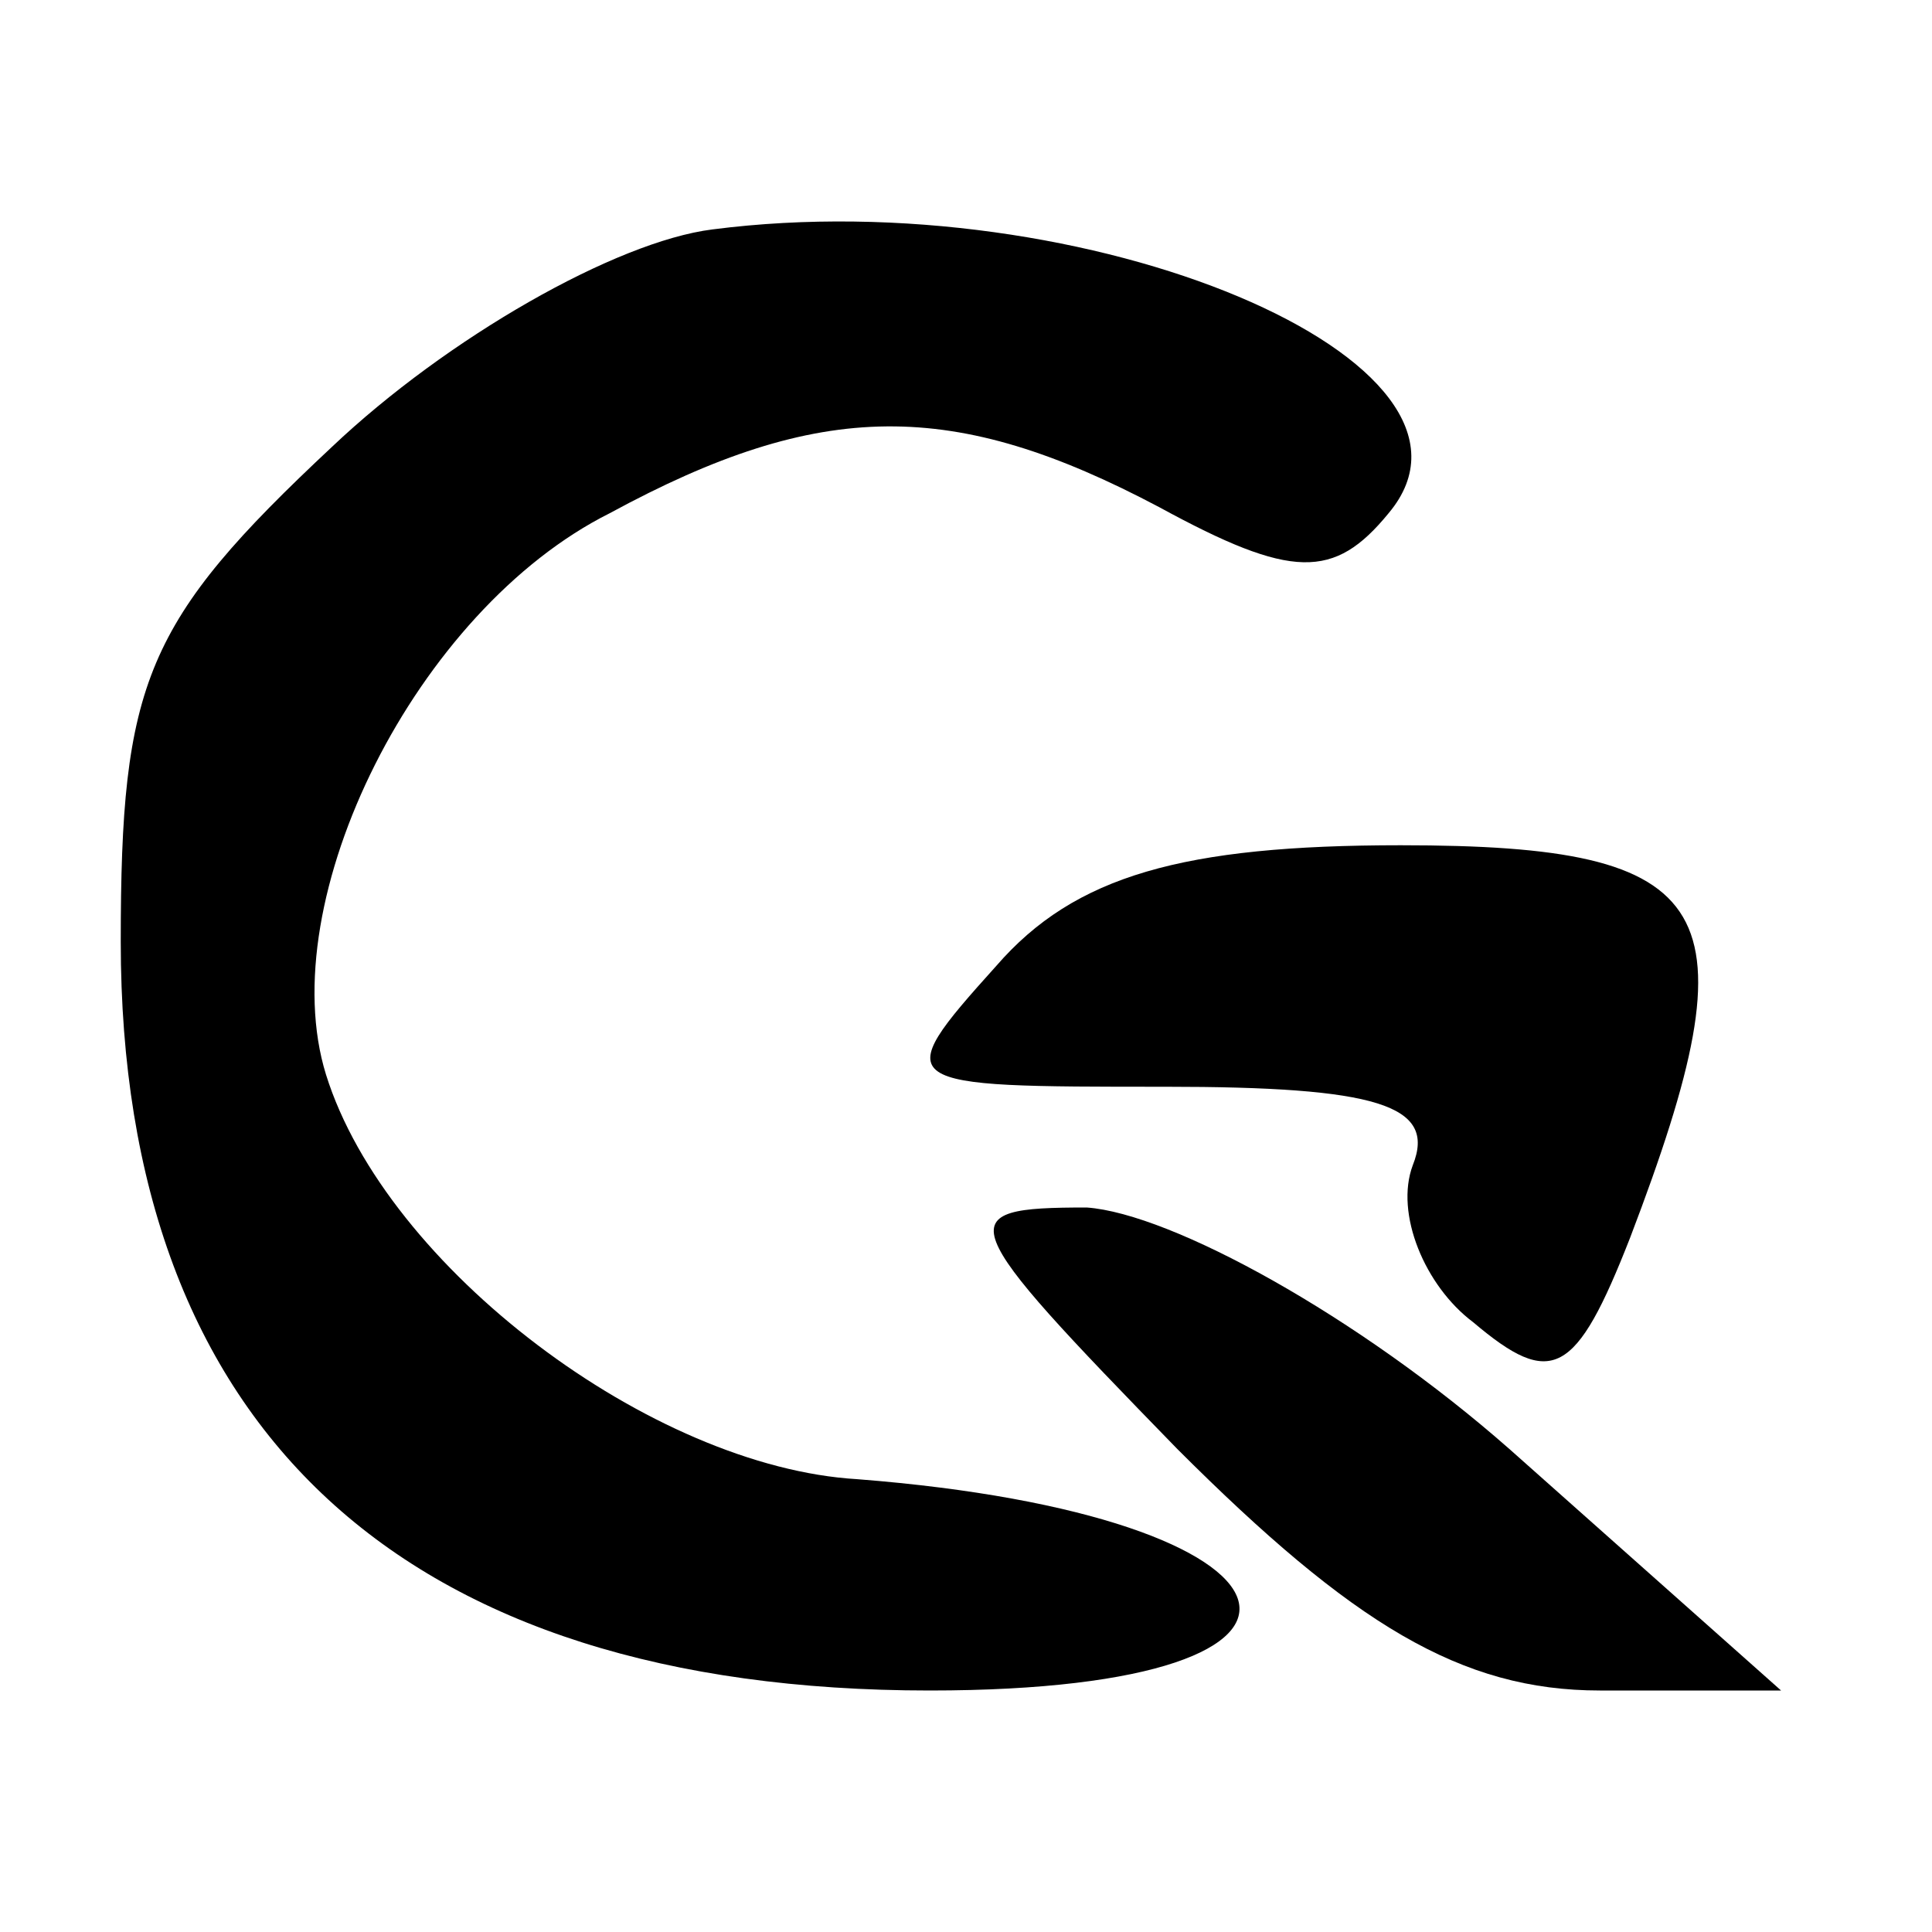
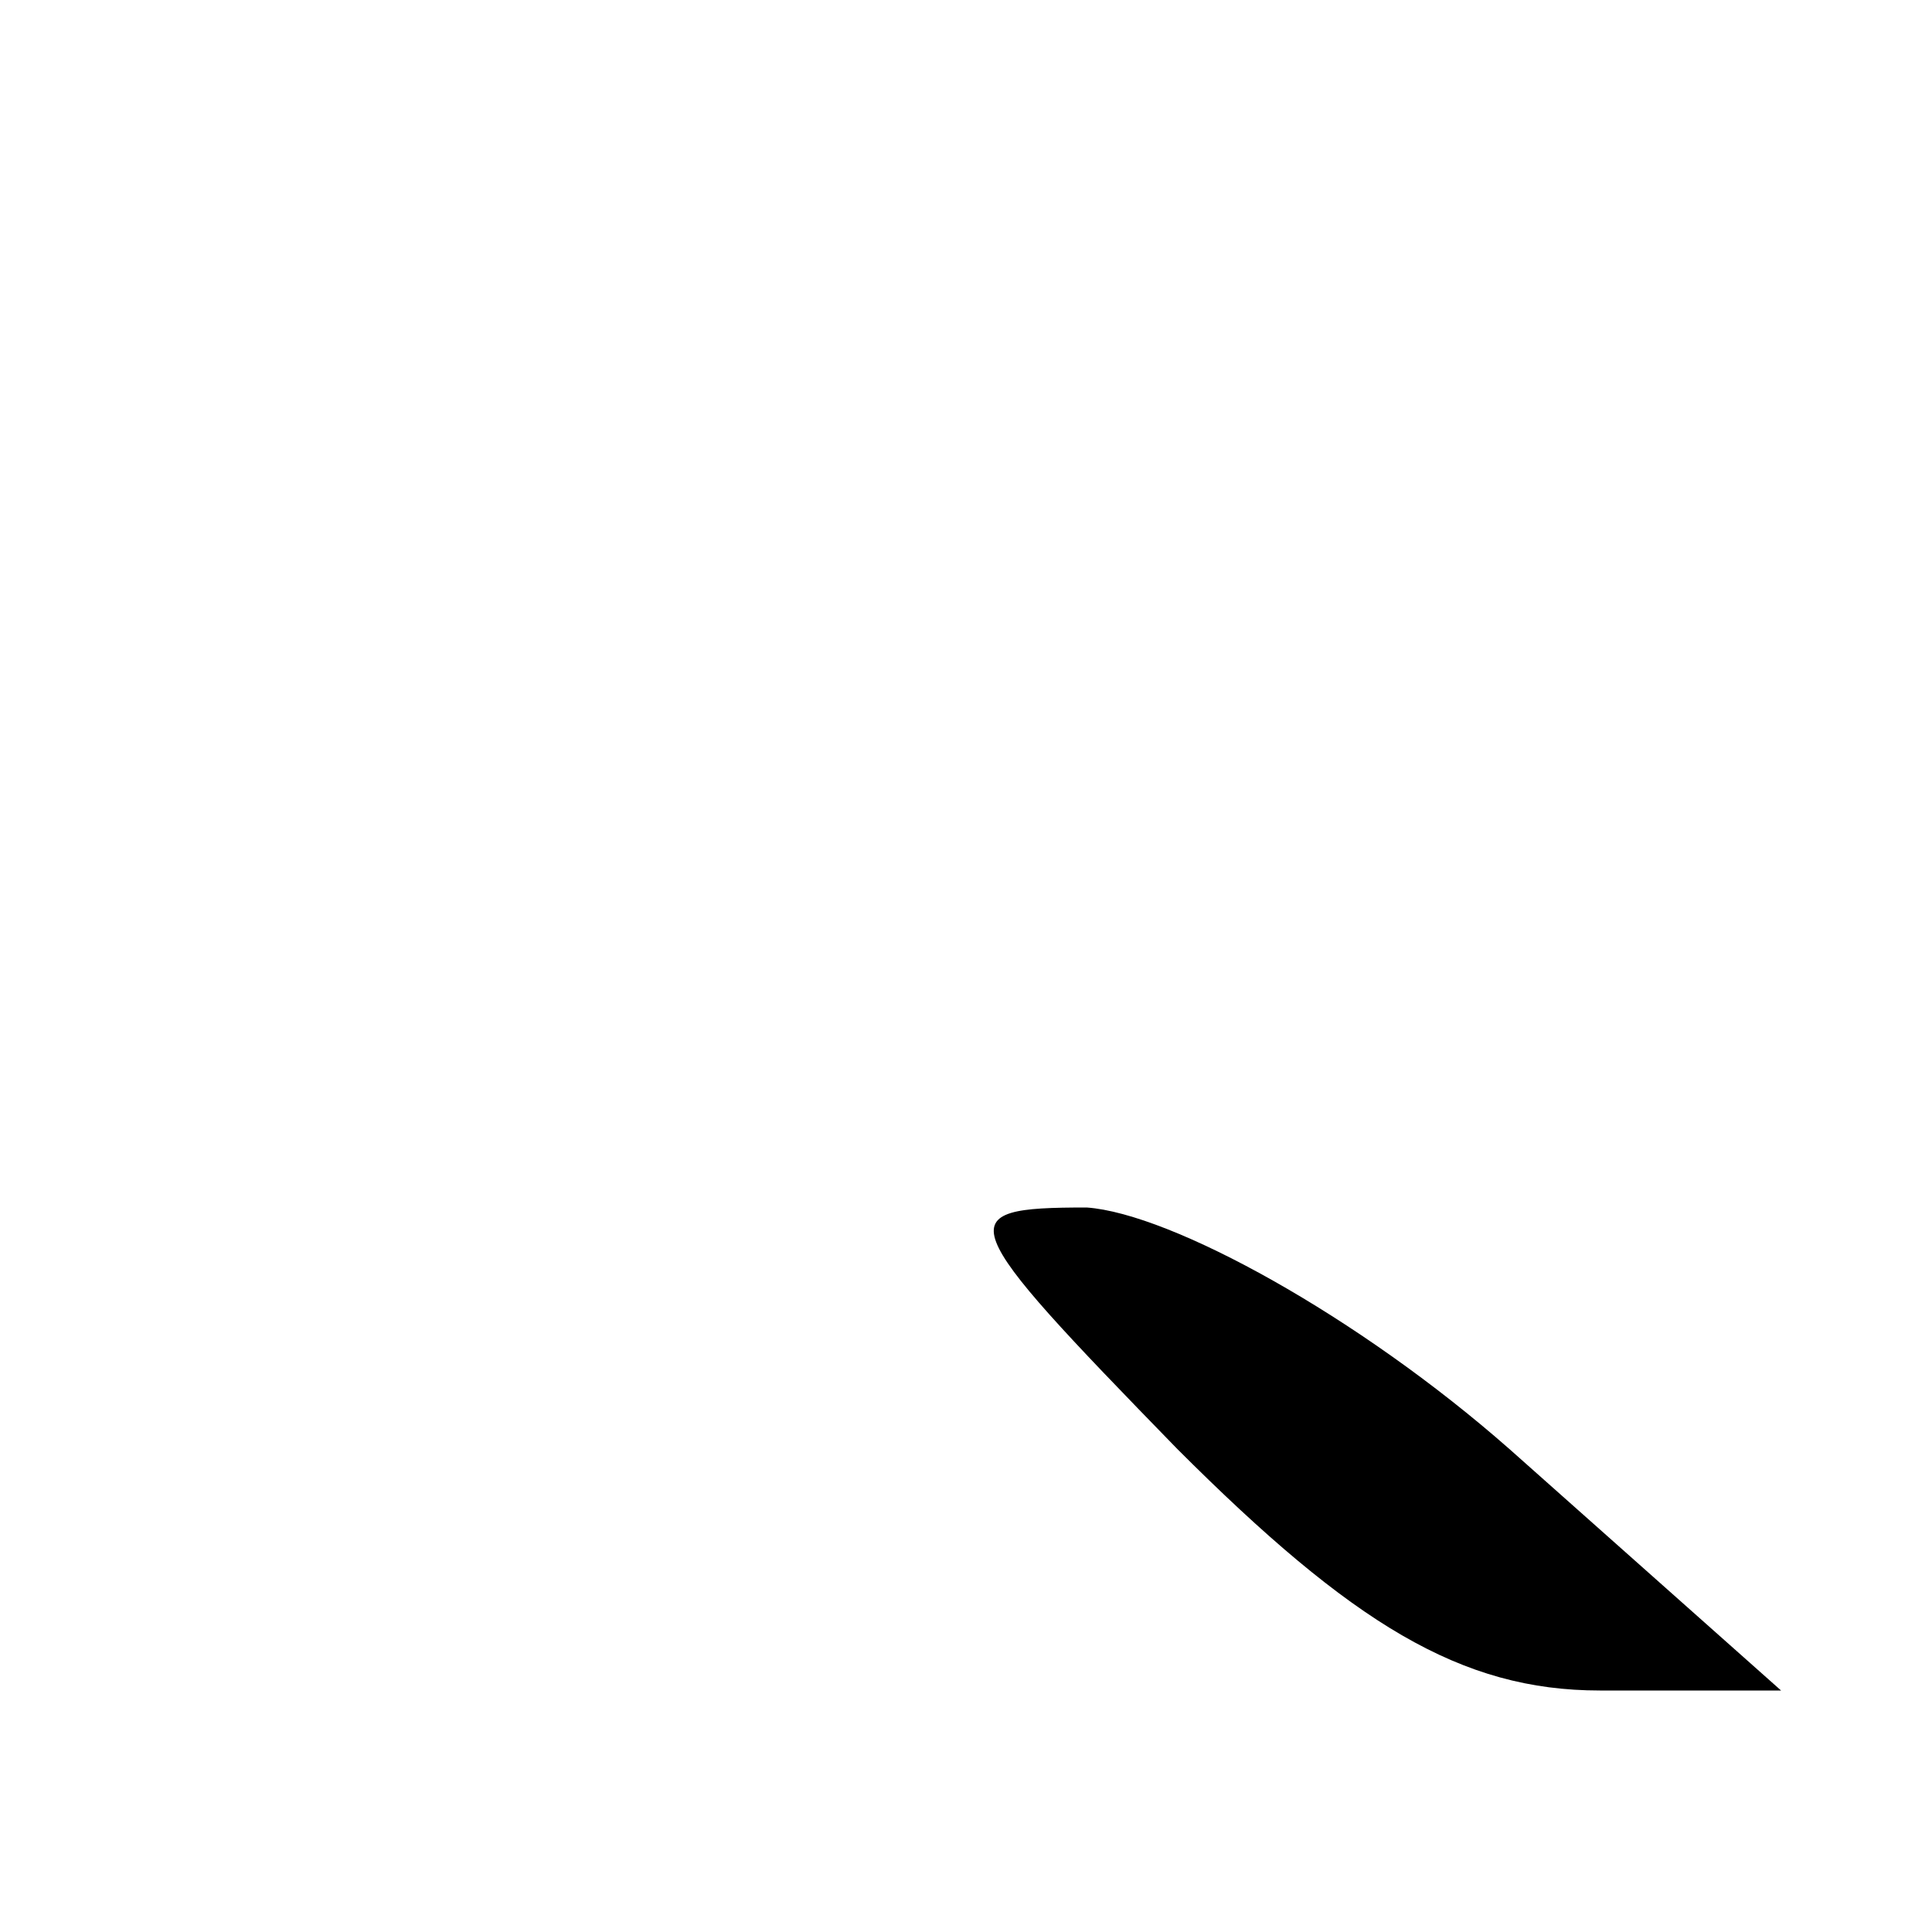
<svg xmlns="http://www.w3.org/2000/svg" version="1.0" width="32pt" height="32pt" viewBox="0 0 32 32" preserveAspectRatio="xMidYMid meet">
  <g transform="translate(0,32) scale(0.1,-0.1)" fill="#000000" stroke="none">
-     <path d="M118 282 c-16 -2 -44 -18 -63 -36 -31 -29 -35 -39 -35 -82 0 -81 47 -124 134 -124 75 0 65 29 -12 35 -34 2 -78 35 -88 67 -9 29 15 77 47 93 35 19 57 19 91 1 22 -12 29 -12 38 -1 21 25 -50 55 -112 47z" />
-     <path d="M165 160 c-18 -20 -17 -20 28 -20 35 0 45 -3 41 -13 -3 -8 2 -20 10 -26 13 -11 17 -9 26 14 21 55 15 65 -38 65 -36 0 -54 -5 -67 -20z" />
    <path d="M195 80 c29 -29 47 -40 70 -40 l30 0 -45 40 c-25 22 -56 39 -70 40 -23 0 -22 -2 15 -40z" />
  </g>
</svg>